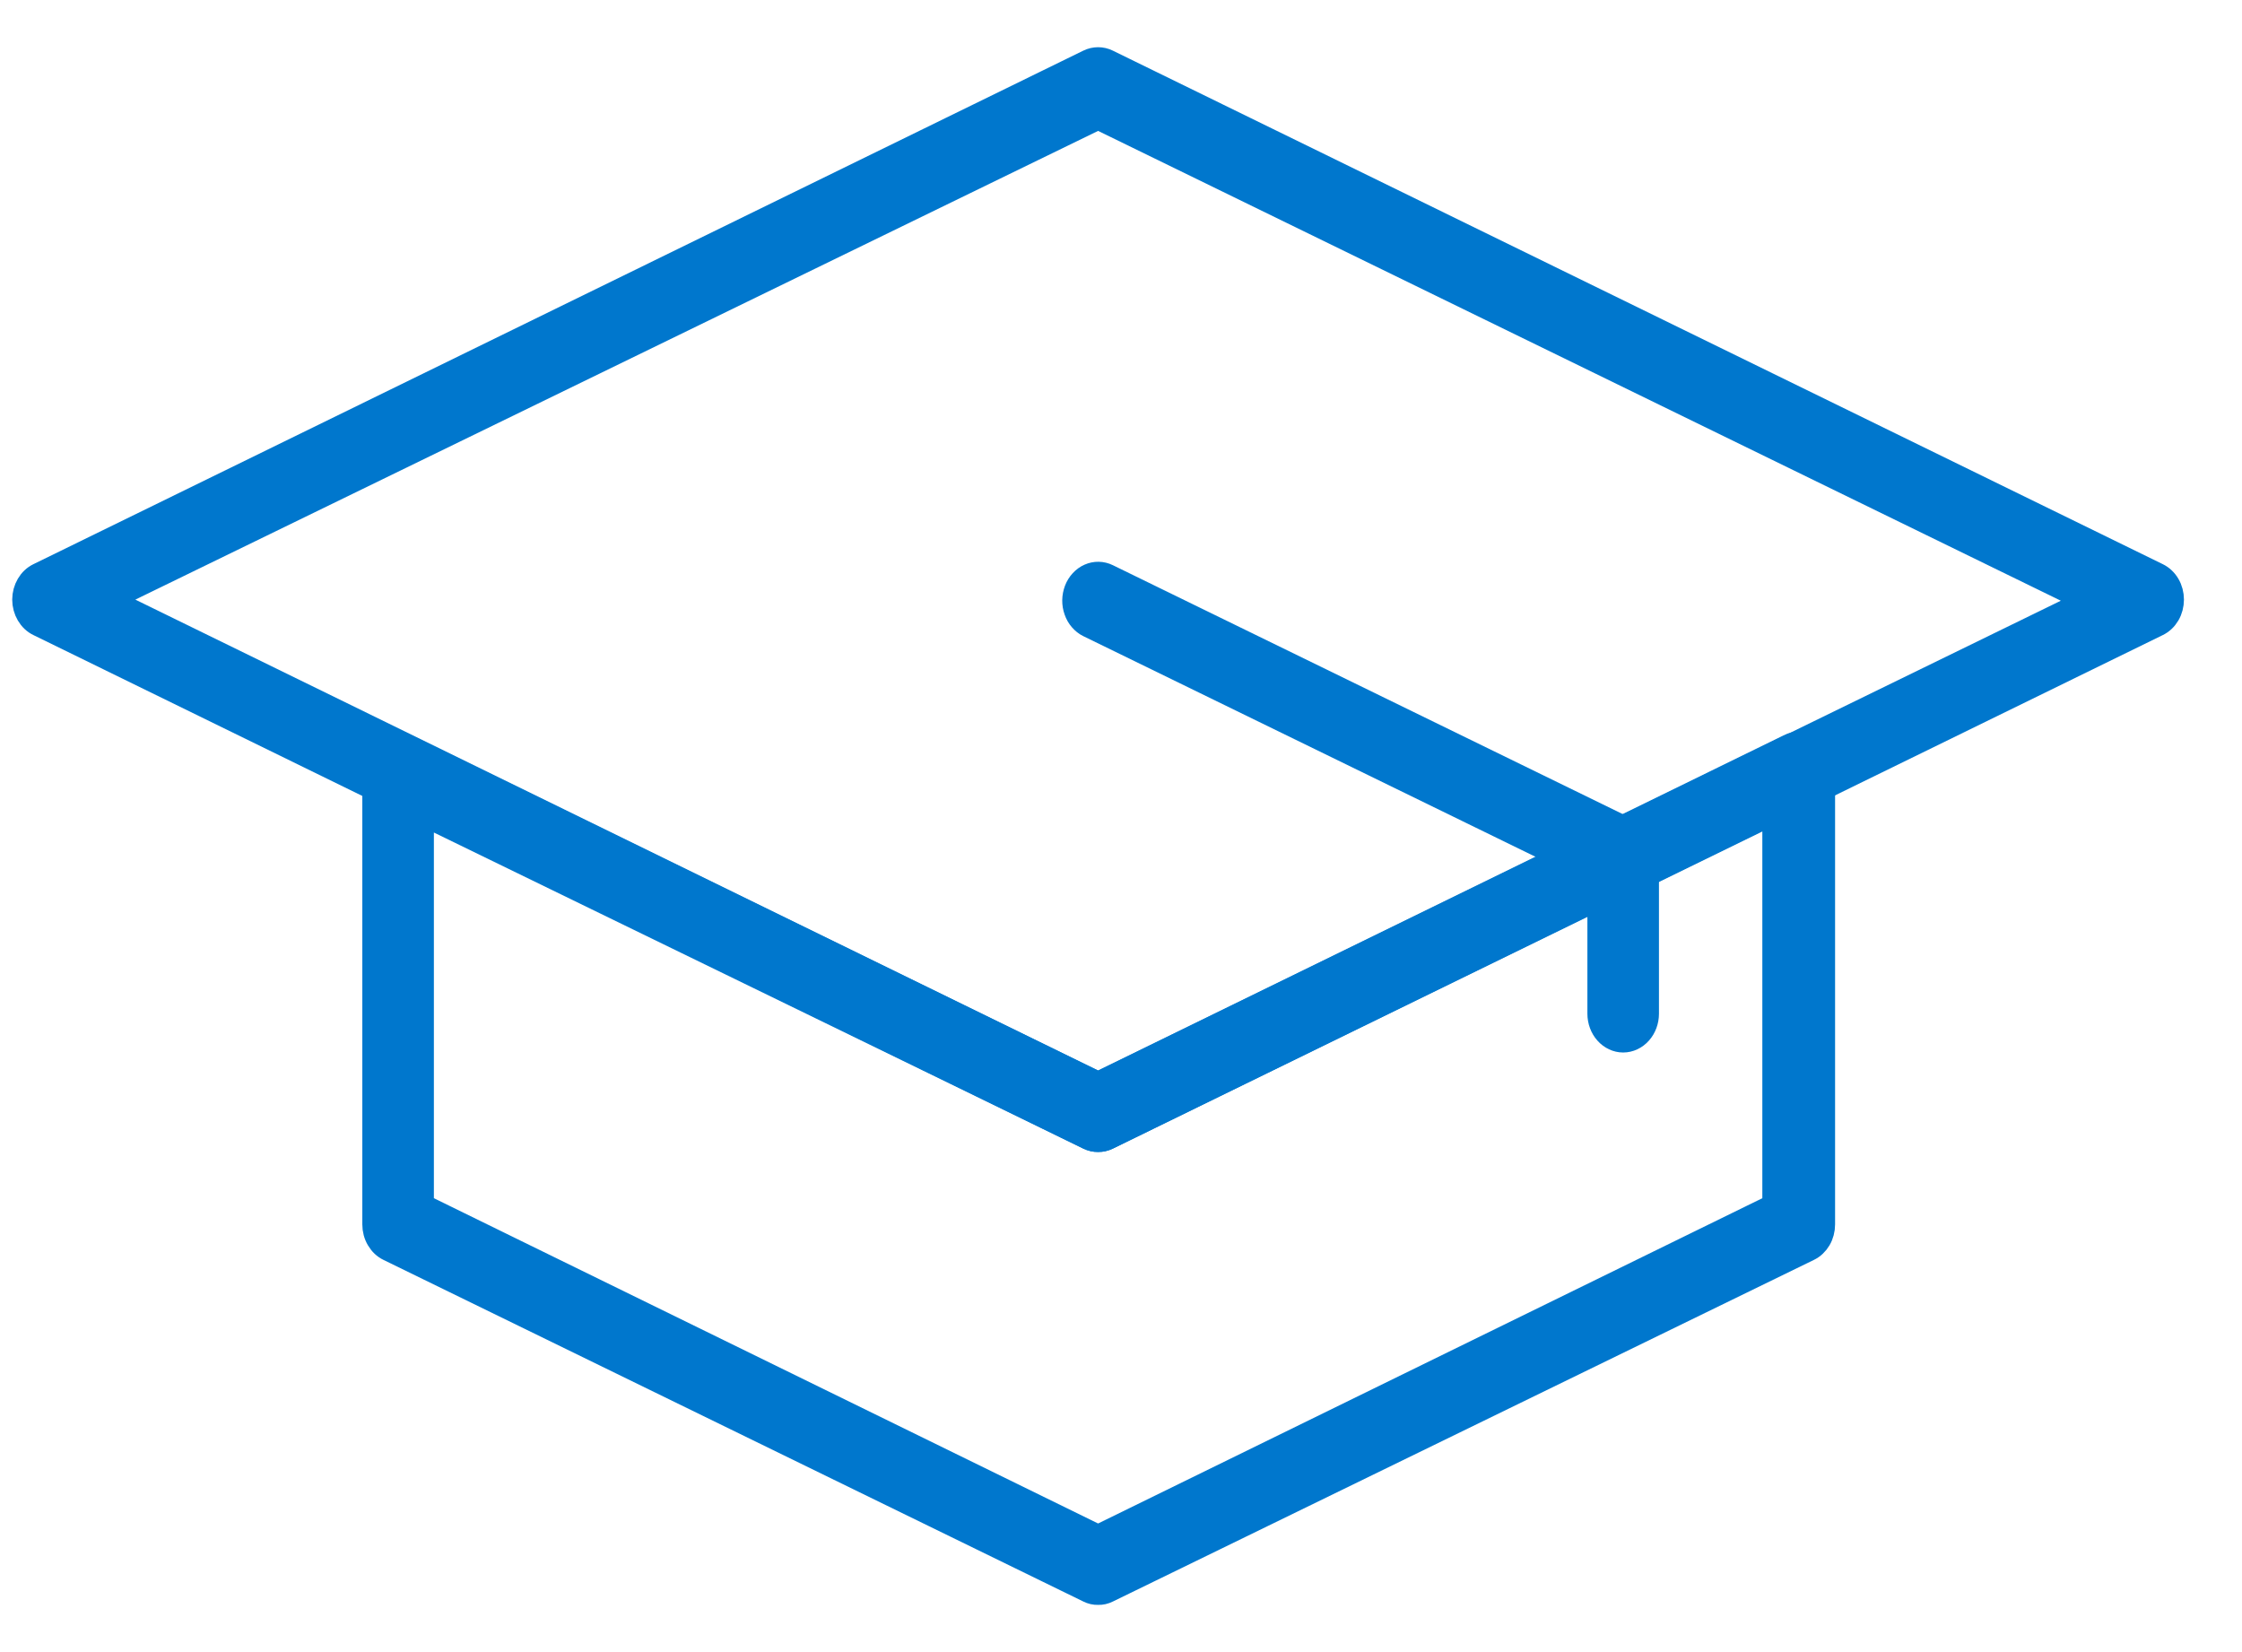
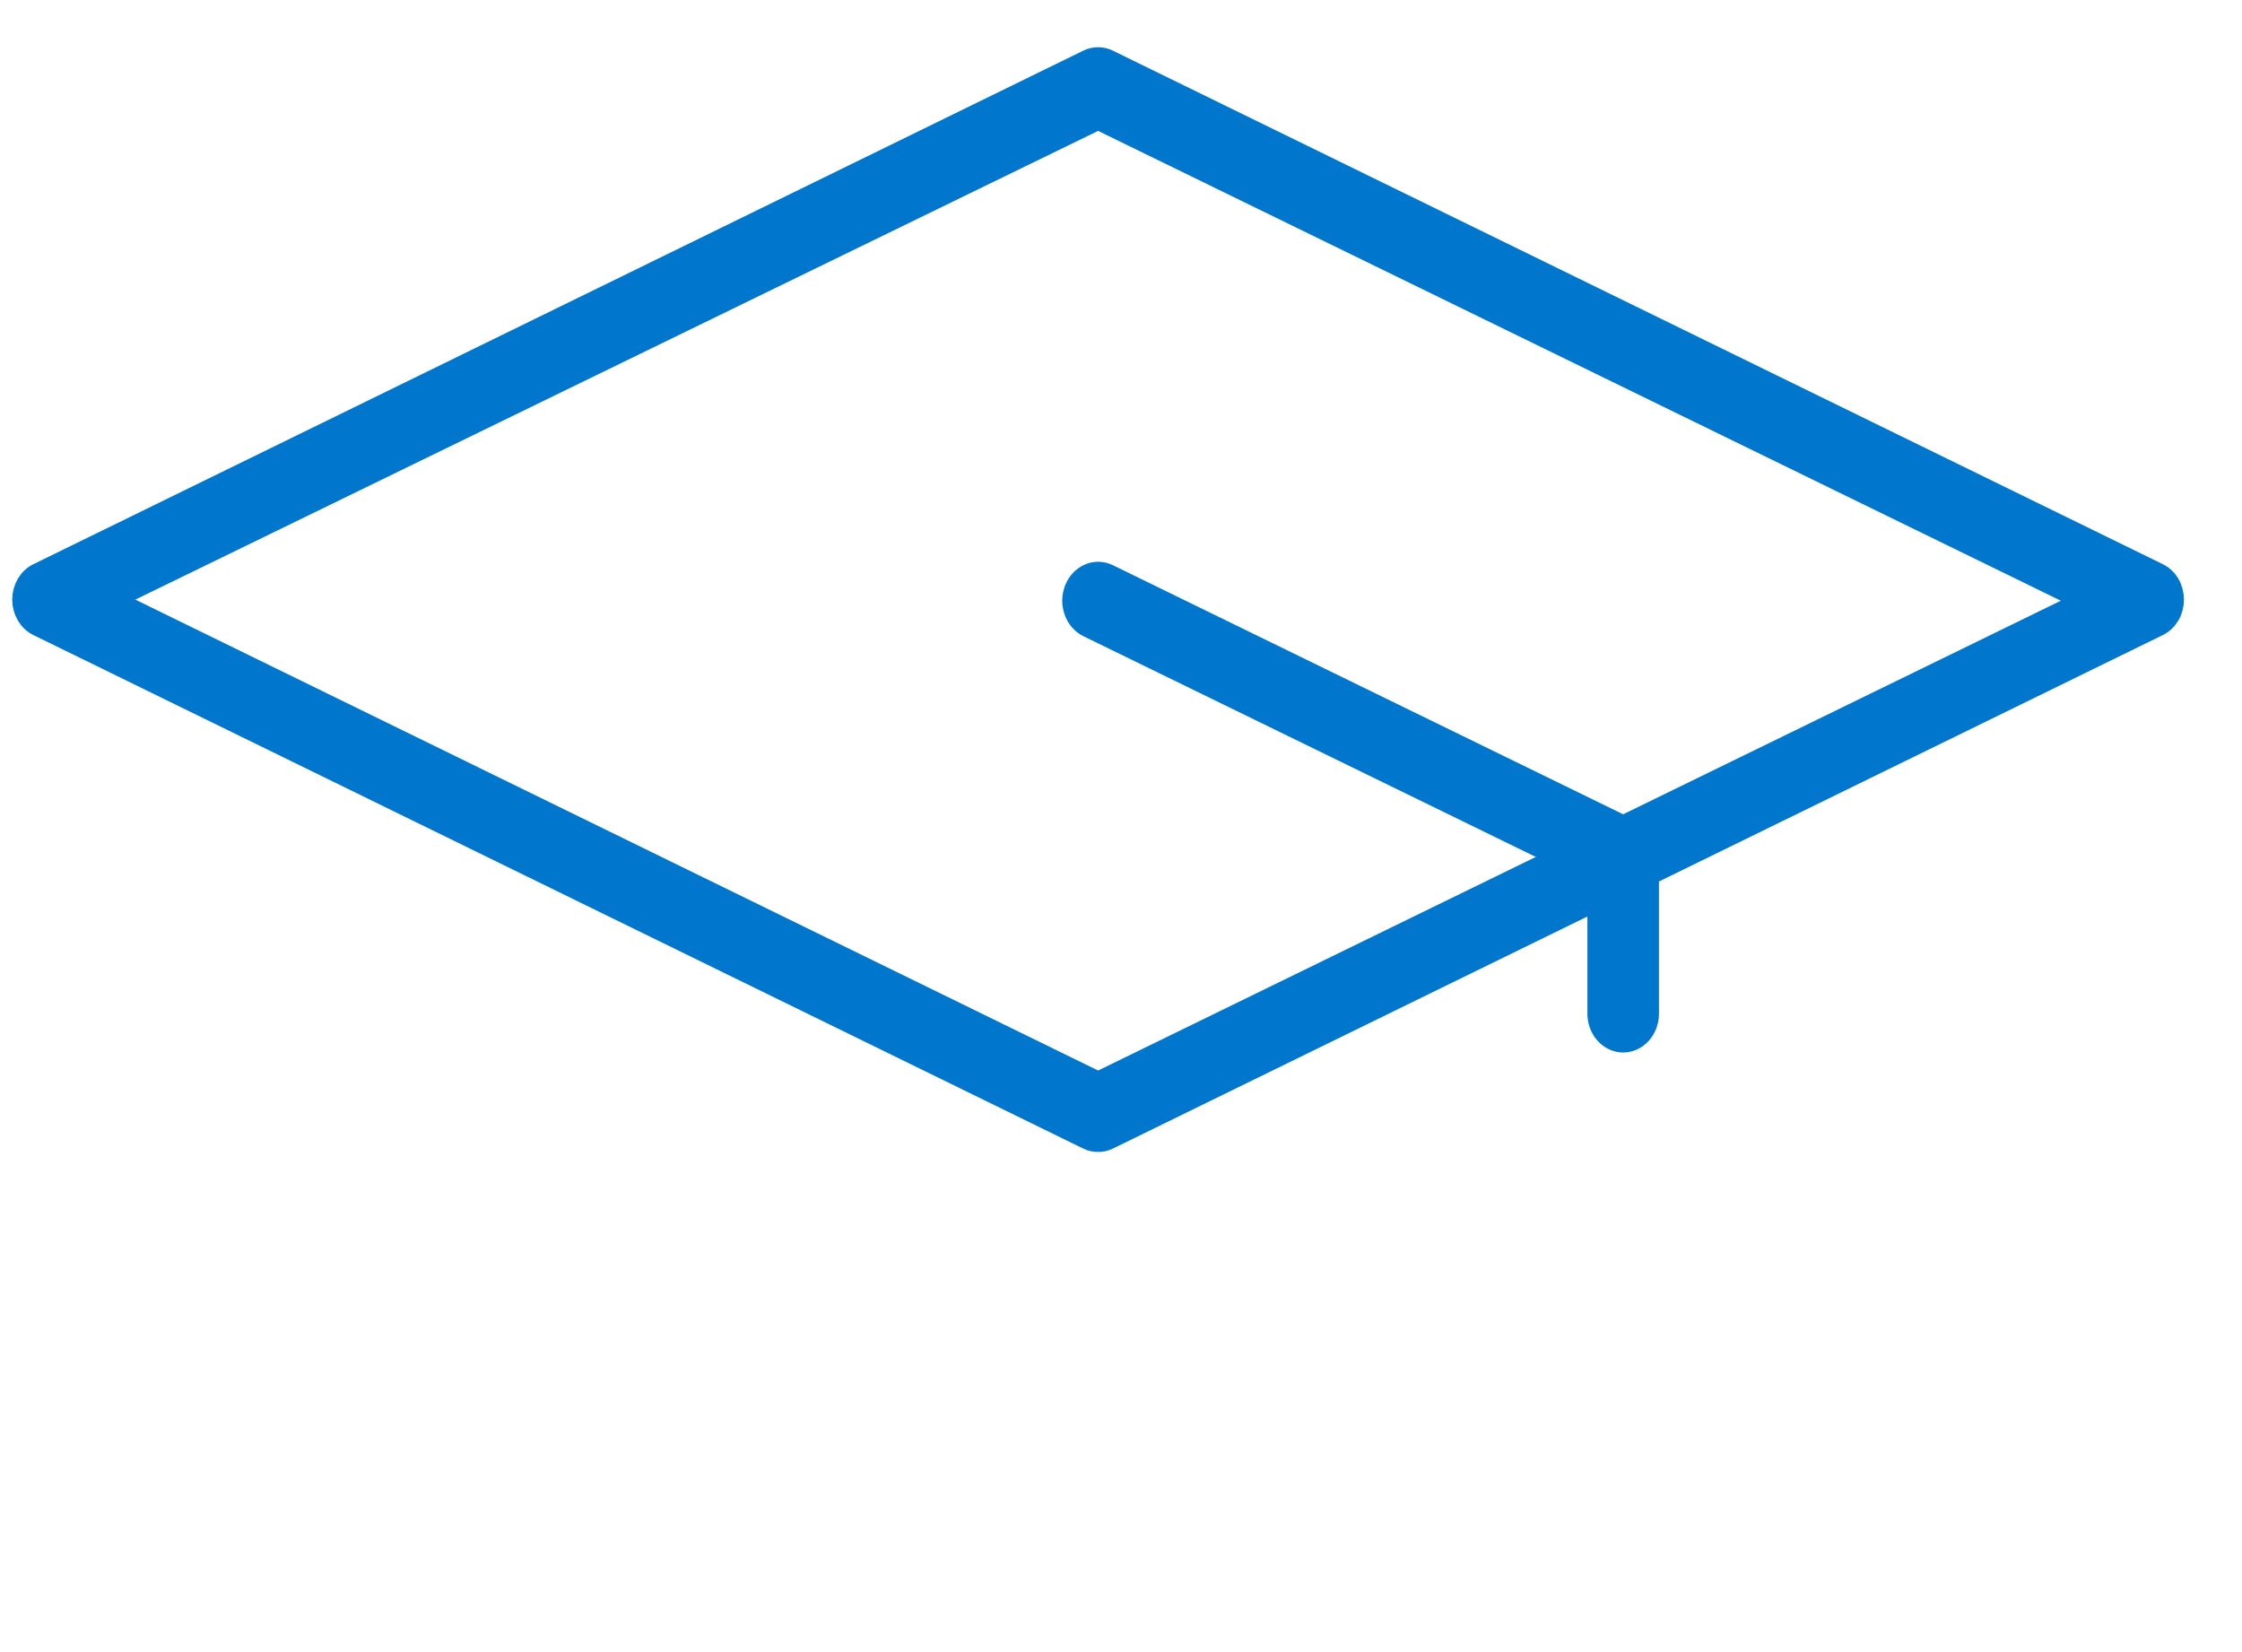
<svg xmlns="http://www.w3.org/2000/svg" width="38" height="28" viewBox="0 0 38 28" fill="none">
  <g id="Frame 836">
    <g id="Group 681">
-       <path id="Vector" d="M18.612 27C18.556 27.002 18.5 26.989 18.449 26.963L6.589 21.174C6.515 21.139 6.453 21.08 6.409 21.005C6.364 20.93 6.341 20.842 6.341 20.752L6.341 13.075C6.34 12.999 6.357 12.924 6.389 12.857C6.421 12.79 6.467 12.733 6.524 12.691C6.58 12.649 6.645 12.624 6.713 12.617C6.78 12.611 6.848 12.623 6.91 12.654L18.612 18.366L30.314 12.645C30.378 12.61 30.45 12.595 30.521 12.602C30.593 12.608 30.661 12.636 30.72 12.682C30.777 12.723 30.823 12.781 30.855 12.848C30.887 12.915 30.904 12.99 30.903 13.066L30.903 20.752C30.903 20.842 30.88 20.93 30.836 21.005C30.791 21.08 30.729 21.139 30.655 21.174L18.775 26.963C18.724 26.989 18.668 27.002 18.612 27ZM7.154 20.432L18.612 26.043L30.07 20.432L30.07 13.772L18.775 19.287C18.723 19.312 18.668 19.325 18.612 19.325C18.556 19.325 18.501 19.312 18.449 19.287L7.154 13.79L7.154 20.432Z" fill="#0077CD" stroke="#0077CD" stroke-width="0.4" />
      <path id="Vector_2" d="M18.612 19.323C18.556 19.325 18.5 19.312 18.449 19.287L0.655 10.584C0.581 10.549 0.519 10.49 0.475 10.415C0.431 10.34 0.407 10.252 0.407 10.162C0.407 10.073 0.431 9.985 0.475 9.91C0.519 9.835 0.581 9.776 0.655 9.741L18.449 1.038C18.5 1.013 18.556 1 18.612 1C18.668 1 18.723 1.013 18.774 1.038L36.569 9.741C36.642 9.776 36.705 9.835 36.749 9.91C36.793 9.985 36.816 10.073 36.816 10.162C36.816 10.252 36.793 10.34 36.749 10.415C36.705 10.49 36.642 10.549 36.569 10.584L18.774 19.287C18.723 19.312 18.668 19.325 18.612 19.323ZM1.838 10.162L18.612 18.366L35.385 10.181L18.612 1.996L1.838 10.162Z" fill="#0077CD" stroke="#0077CD" stroke-width="0.4" />
      <path id="Vector_3" d="M27.511 17.638C27.404 17.638 27.3 17.589 27.224 17.503C27.148 17.418 27.105 17.301 27.105 17.18L27.105 14.825L18.449 10.602C18.4 10.578 18.356 10.543 18.319 10.5C18.281 10.457 18.252 10.405 18.233 10.349C18.213 10.293 18.203 10.233 18.204 10.173C18.205 10.112 18.217 10.053 18.238 9.997C18.259 9.942 18.29 9.892 18.329 9.85C18.367 9.808 18.413 9.775 18.463 9.753C18.512 9.731 18.566 9.72 18.619 9.721C18.673 9.722 18.726 9.735 18.775 9.759L27.67 14.101C27.744 14.137 27.806 14.195 27.85 14.27C27.895 14.345 27.918 14.433 27.918 14.523L27.918 17.18C27.918 17.301 27.875 17.418 27.799 17.503C27.723 17.589 27.619 17.638 27.511 17.638Z" fill="#0077CD" stroke="#0077CD" stroke-width="0.4" />
    </g>
  </g>
</svg>